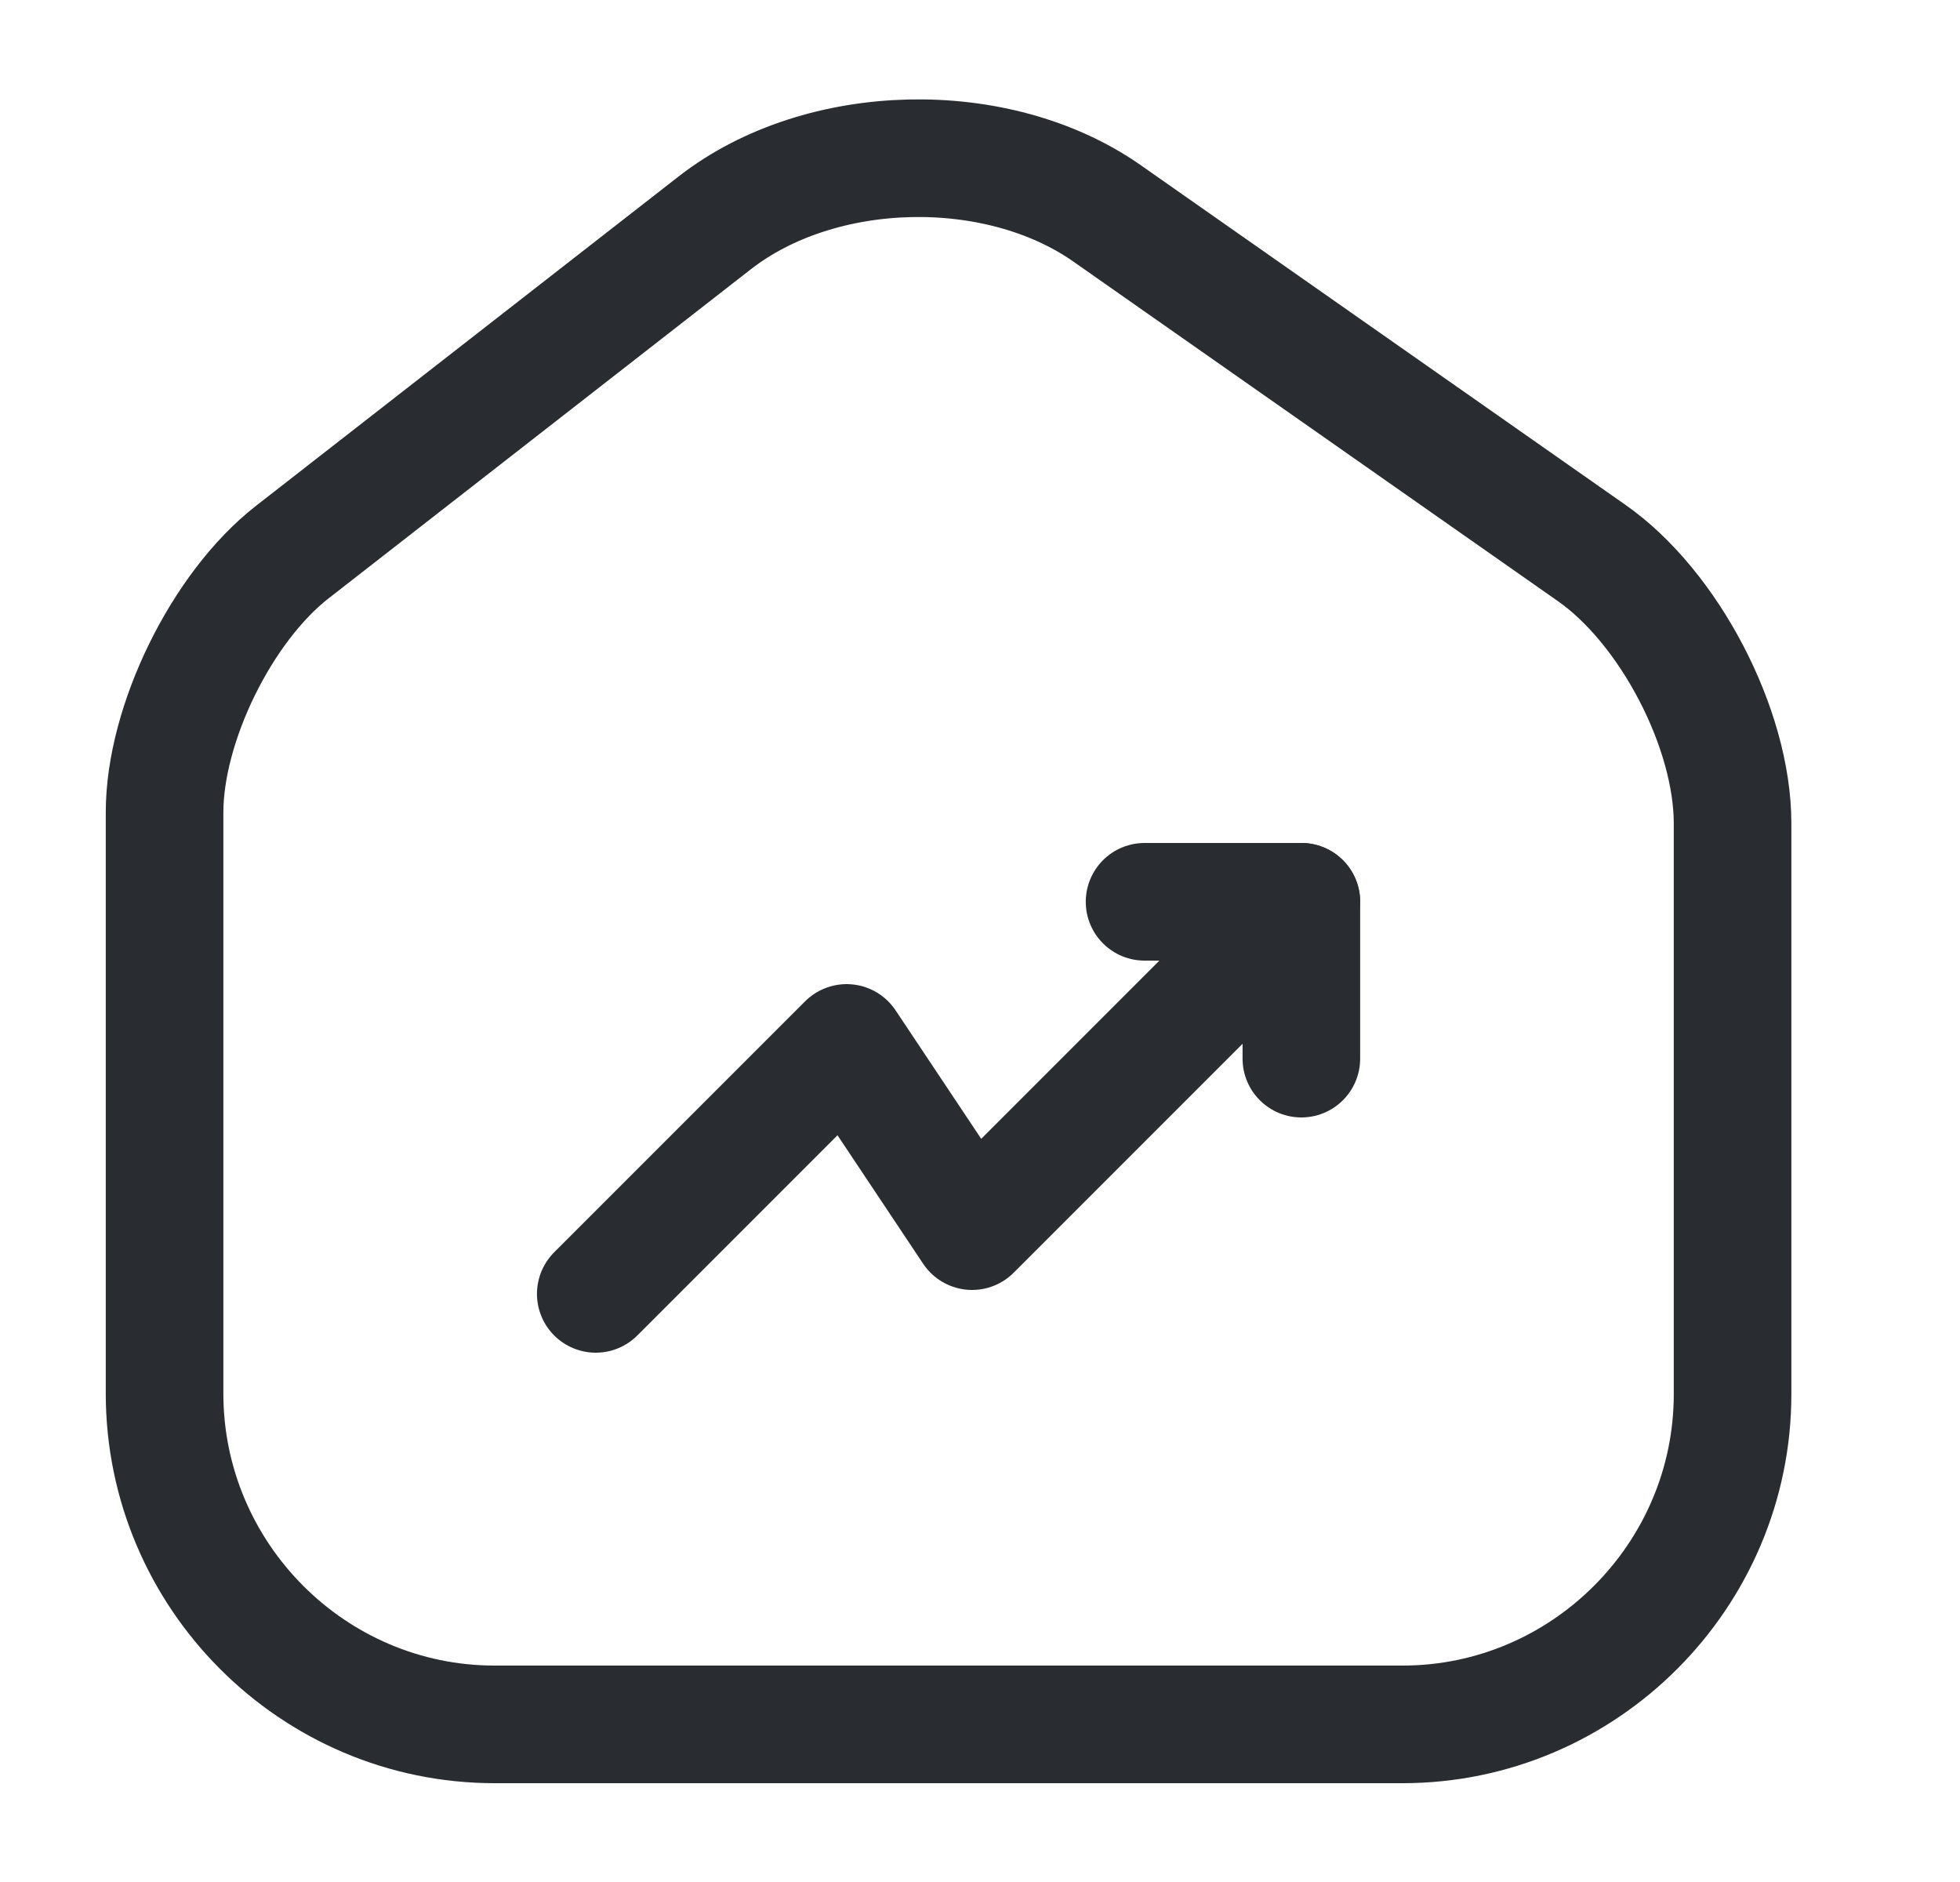
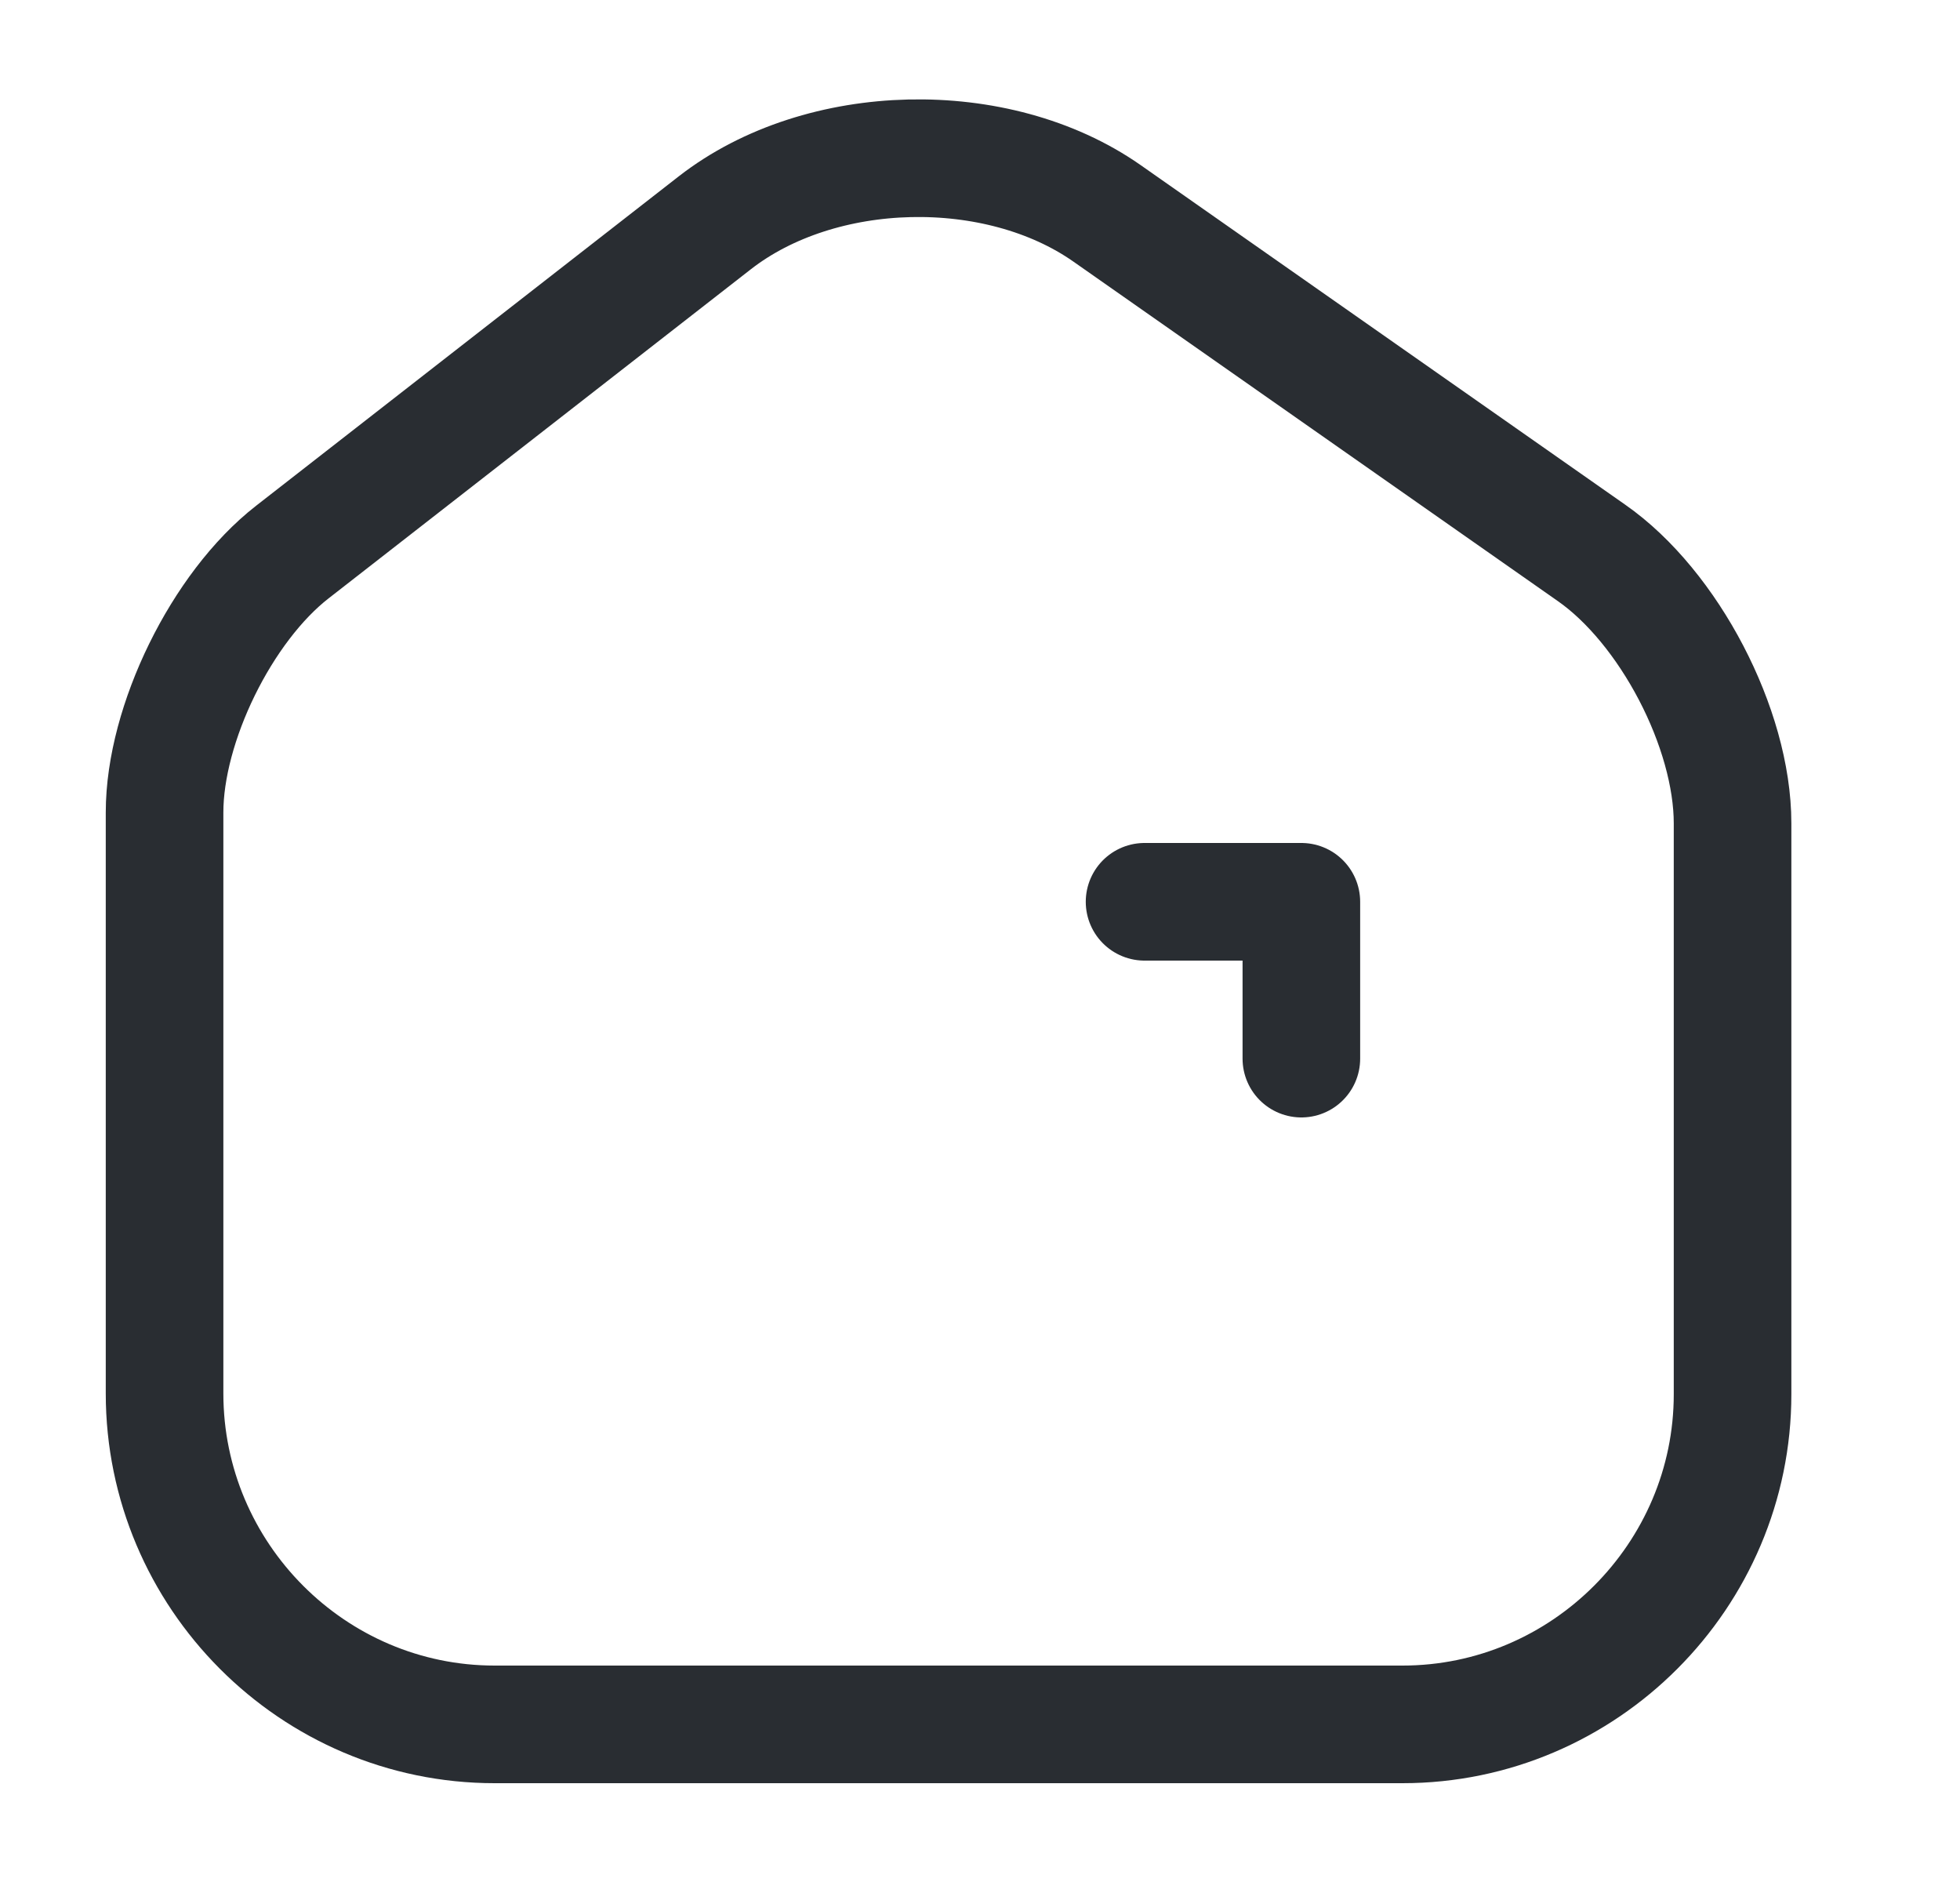
<svg xmlns="http://www.w3.org/2000/svg" width="25" height="24" viewBox="0 0 25 24" fill="none">
  <path d="M9.119 2.84L3.729 7.04C2.829 7.74 2.099 9.23 2.099 10.36V17.77C2.099 20.09 3.989 21.99 6.309 21.99H17.889C20.209 21.99 22.099 20.09 22.099 17.78V10.5C22.099 9.29 21.289 7.74 20.299 7.05L14.119 2.72C12.719 1.74 10.469 1.79 9.119 2.84Z" stroke="#292D32" stroke-width="1.5" stroke-linecap="round" stroke-linejoin="round" />
-   <path d="M16.599 11.5L12.399 15.7L10.799 13.3L7.599 16.5" stroke="#292D32" stroke-width="1.5" stroke-linecap="round" stroke-linejoin="round" />
  <path d="M14.599 11.5H16.599V13.5" stroke="#292D32" stroke-width="1.5" stroke-linecap="round" stroke-linejoin="round" />
</svg>